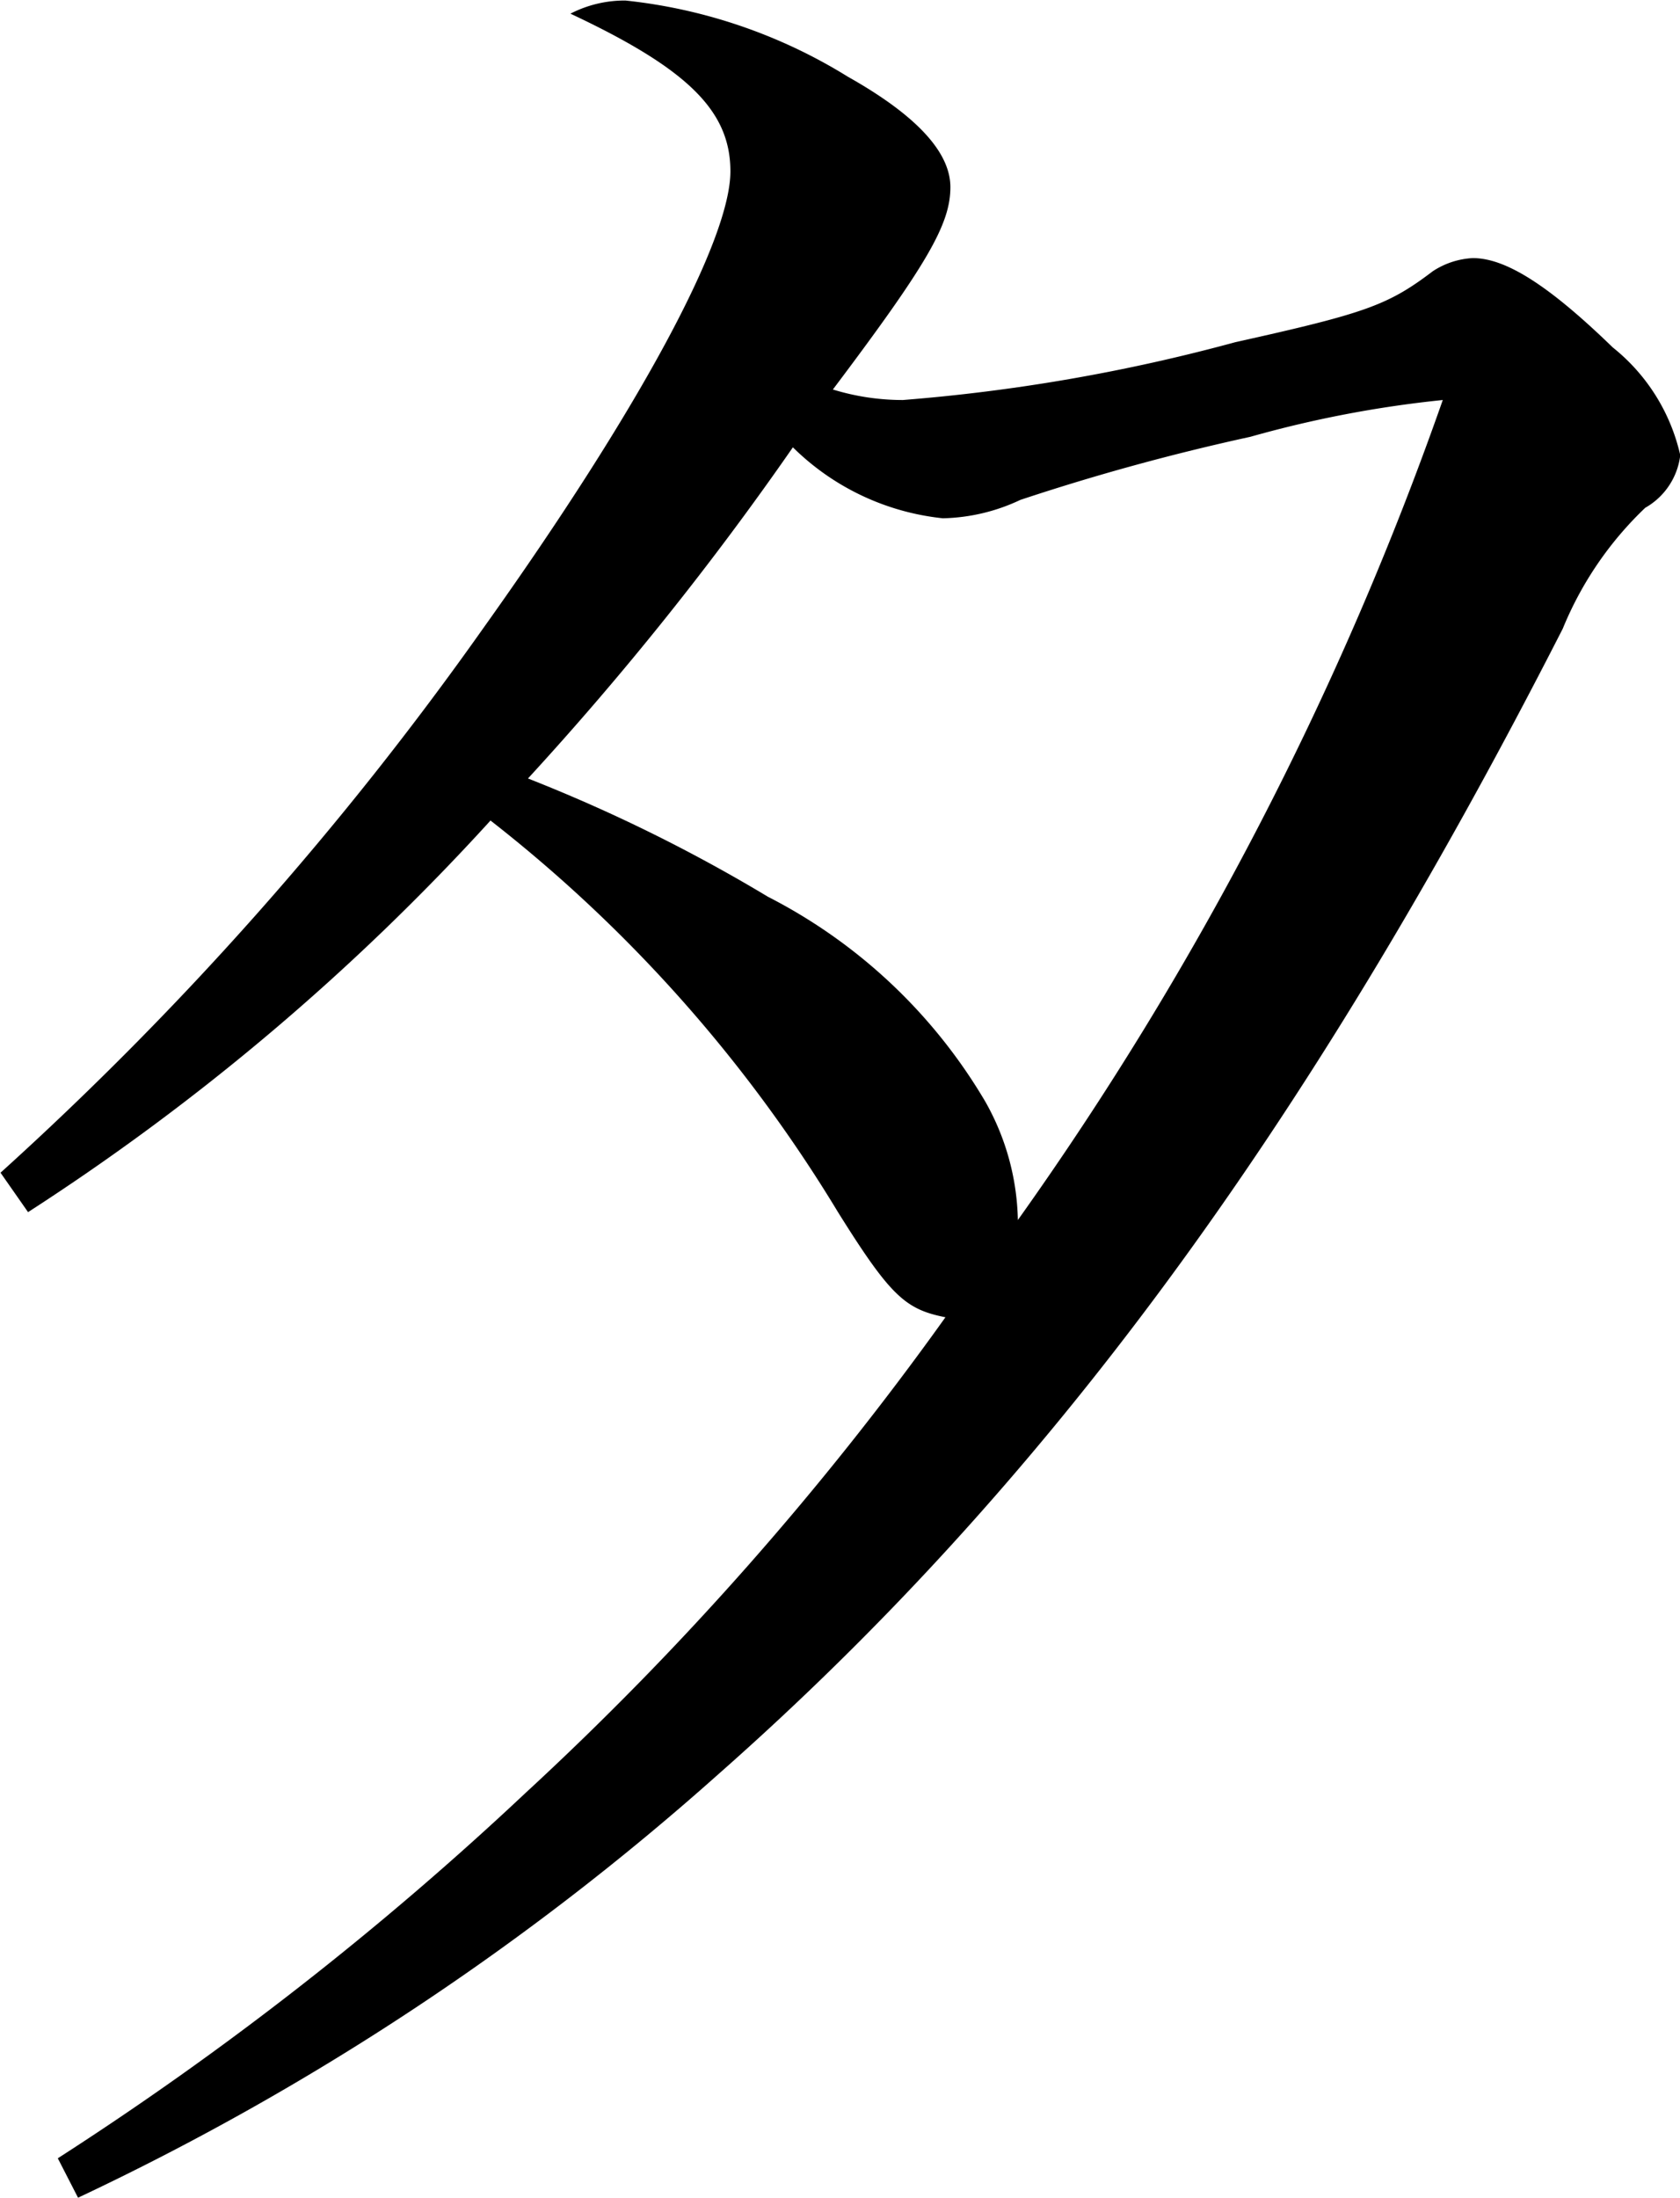
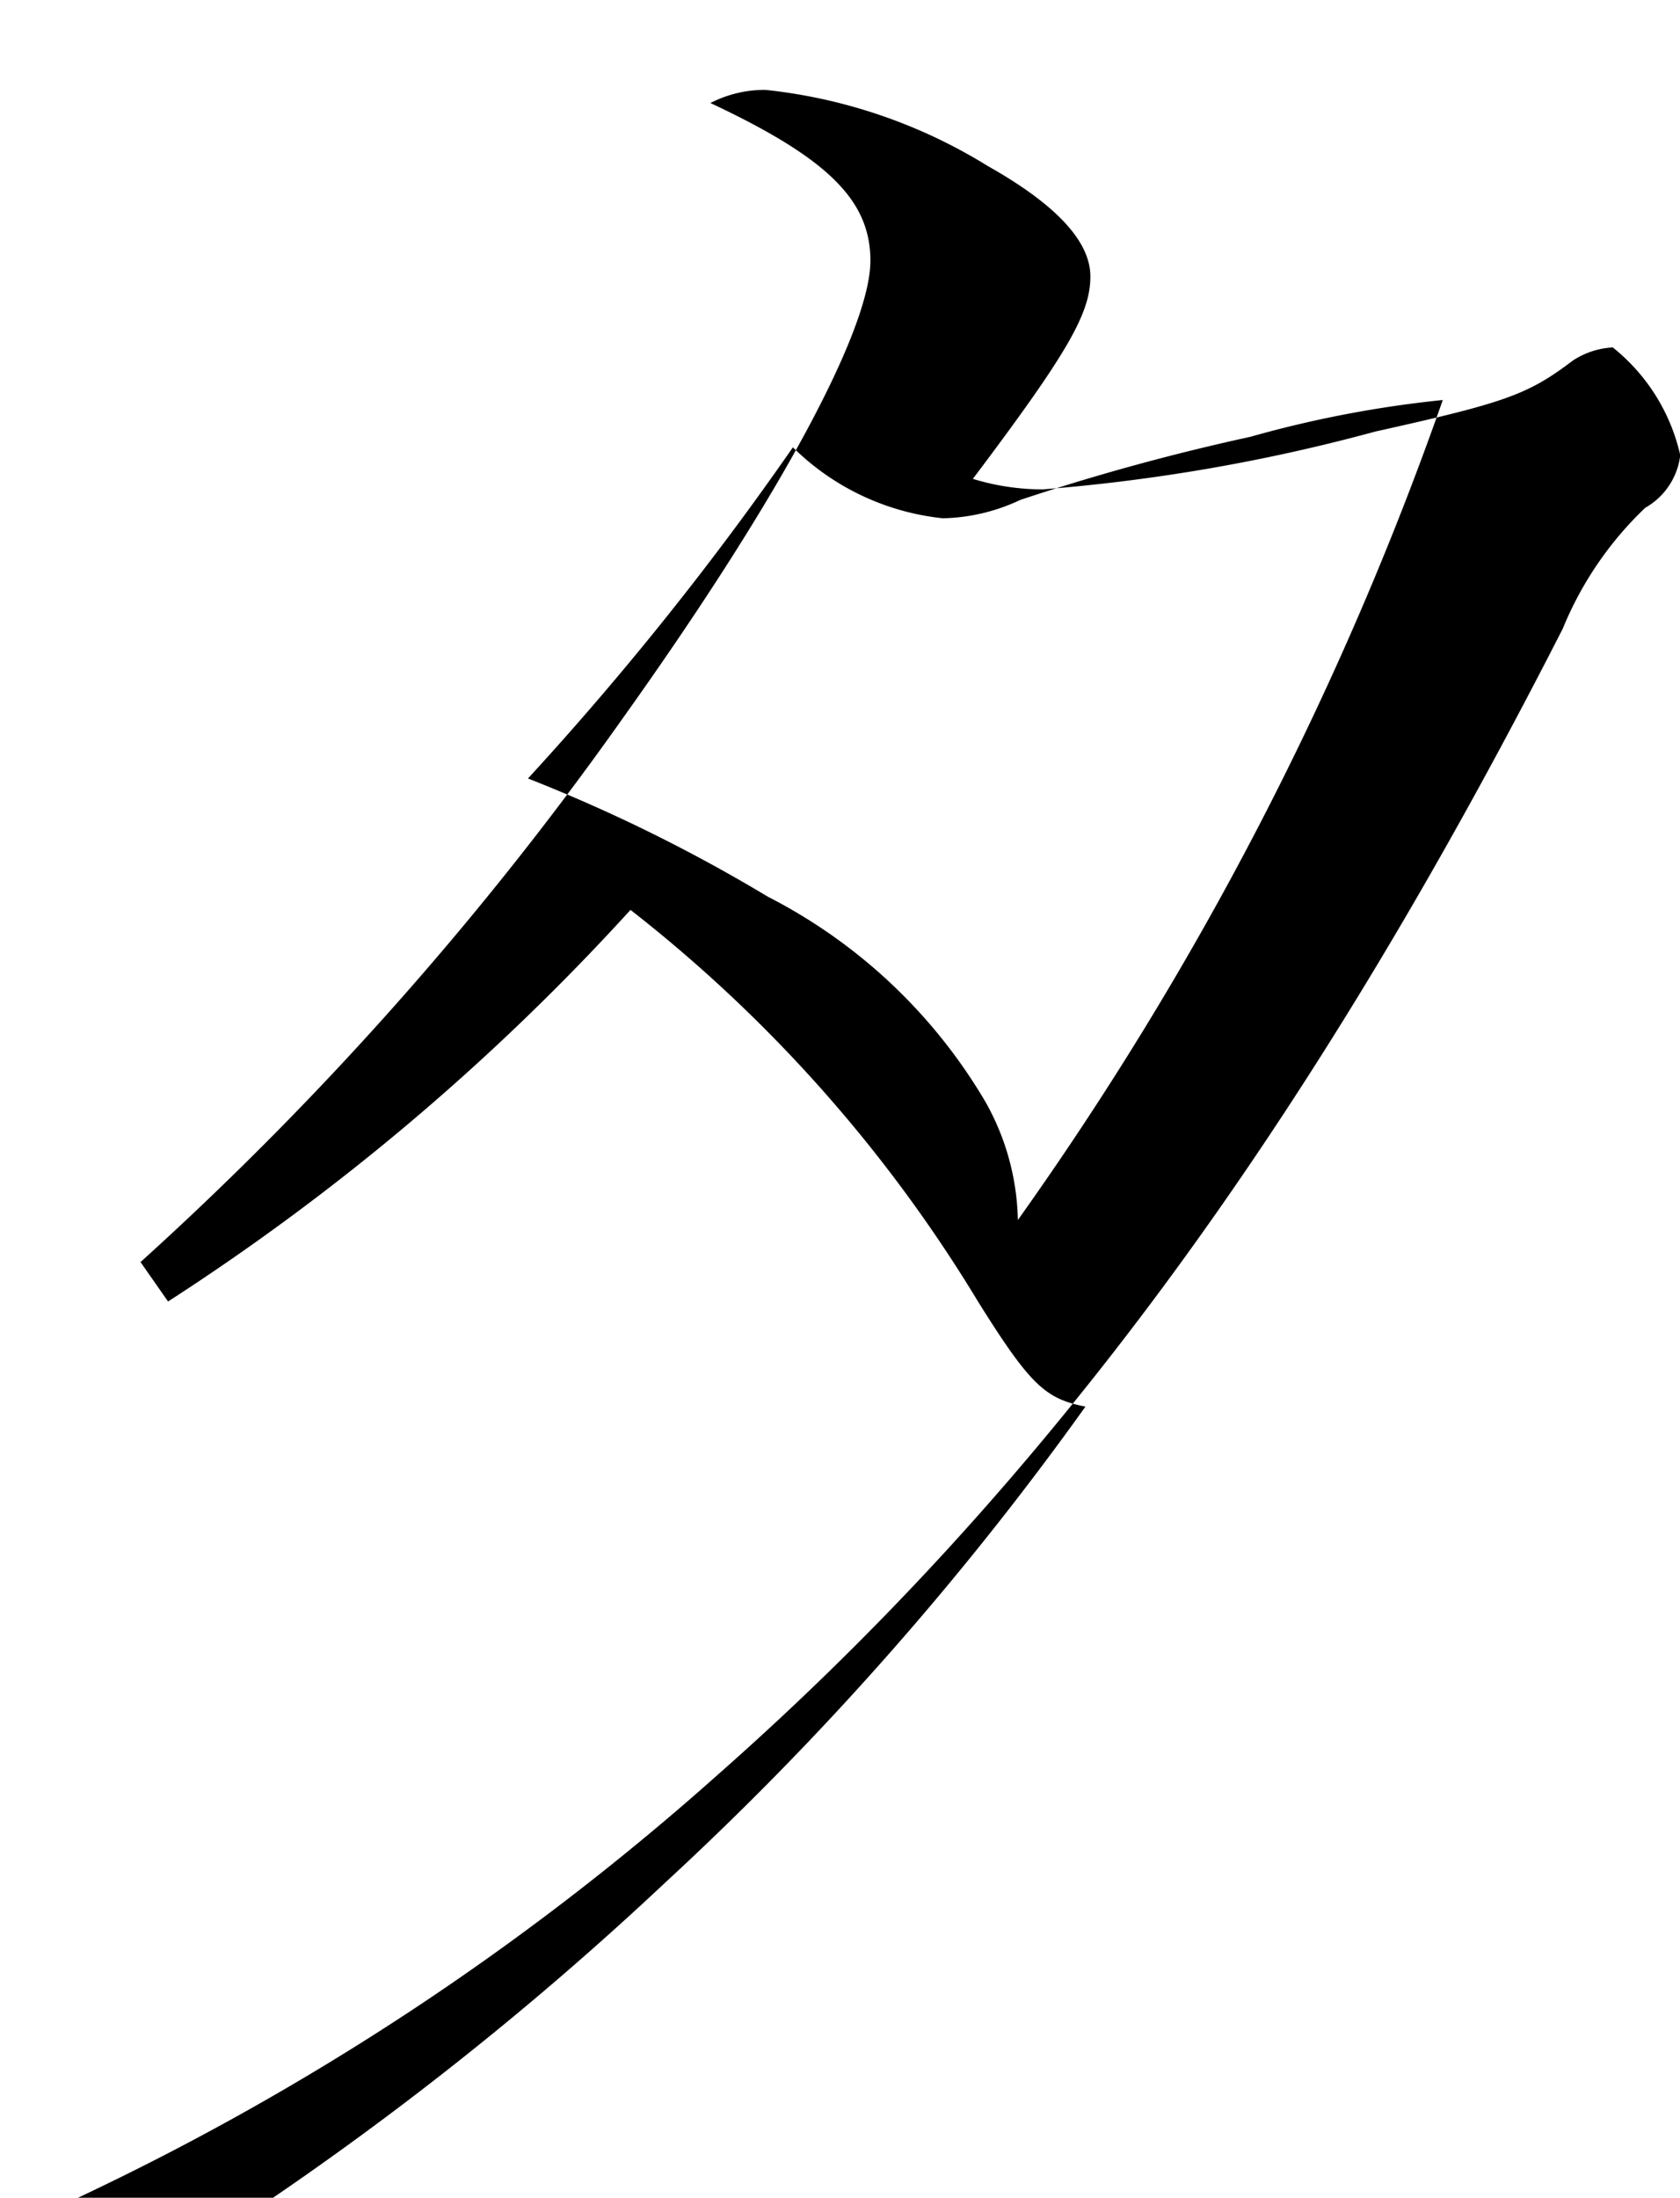
<svg xmlns="http://www.w3.org/2000/svg" width="31.969" height="41.81" viewBox="0 0 31.969 41.81">
  <defs>
    <style>
      .cls-1 {
        fill-rule: evenodd;
      }
    </style>
  </defs>
-   <path id="about_ttl-ta.svg" class="cls-1" d="M495.61,1207.06a50.831,50.831,0,0,0,12.177-8.05c6.183-5.45,11.177-12.2,16.076-21.8a6.647,6.647,0,0,1,1.57-2.3,1.332,1.332,0,0,0,.666-1,3.652,3.652,0,0,0-1.284-2.05c-1.237-1.2-2.046-1.7-2.664-1.7a1.525,1.525,0,0,0-.761.25c-0.856.65-1.284,0.8-3.758,1.35a34.377,34.377,0,0,1-6.326,1.1,4.516,4.516,0,0,1-1.332-.2c1.808-2.4,2.236-3.15,2.236-3.85,0-.65-0.618-1.35-1.95-2.1a10.031,10.031,0,0,0-4.233-1.45,2.251,2.251,0,0,0-1.047.25c2.236,1.05,3.044,1.85,3.044,3,0,1.3-1.712,4.5-4.709,8.7a62.881,62.881,0,0,1-9.18,10.35l0.524,0.75a44.548,44.548,0,0,0,8.8-7.45,27.469,27.469,0,0,1,6.612,7.45c1,1.6,1.284,1.85,2.045,2a58.873,58.873,0,0,1-7.991,9.05,61.757,61.757,0,0,1-8.9,6.95Zm25.97-34.2a62.575,62.575,0,0,1-8.086,15.6,4.747,4.747,0,0,0-.618-2.25,10.181,10.181,0,0,0-4.138-3.9,30.549,30.549,0,0,0-4.566-2.25,59.182,59.182,0,0,0,5.041-6.3,4.764,4.764,0,0,0,2.854,1.35,3.62,3.62,0,0,0,1.475-.35,42.8,42.8,0,0,1,4.376-1.2A21.463,21.463,0,0,1,521.58,1172.86Z" transform="translate(-494.125 -1165.25)" />
+   <path id="about_ttl-ta.svg" class="cls-1" d="M495.61,1207.06a50.831,50.831,0,0,0,12.177-8.05c6.183-5.45,11.177-12.2,16.076-21.8a6.647,6.647,0,0,1,1.57-2.3,1.332,1.332,0,0,0,.666-1,3.652,3.652,0,0,0-1.284-2.05a1.525,1.525,0,0,0-.761.25c-0.856.65-1.284,0.8-3.758,1.35a34.377,34.377,0,0,1-6.326,1.1,4.516,4.516,0,0,1-1.332-.2c1.808-2.4,2.236-3.15,2.236-3.85,0-.65-0.618-1.35-1.95-2.1a10.031,10.031,0,0,0-4.233-1.45,2.251,2.251,0,0,0-1.047.25c2.236,1.05,3.044,1.85,3.044,3,0,1.3-1.712,4.5-4.709,8.7a62.881,62.881,0,0,1-9.18,10.35l0.524,0.75a44.548,44.548,0,0,0,8.8-7.45,27.469,27.469,0,0,1,6.612,7.45c1,1.6,1.284,1.85,2.045,2a58.873,58.873,0,0,1-7.991,9.05,61.757,61.757,0,0,1-8.9,6.95Zm25.97-34.2a62.575,62.575,0,0,1-8.086,15.6,4.747,4.747,0,0,0-.618-2.25,10.181,10.181,0,0,0-4.138-3.9,30.549,30.549,0,0,0-4.566-2.25,59.182,59.182,0,0,0,5.041-6.3,4.764,4.764,0,0,0,2.854,1.35,3.62,3.62,0,0,0,1.475-.35,42.8,42.8,0,0,1,4.376-1.2A21.463,21.463,0,0,1,521.58,1172.86Z" transform="translate(-494.125 -1165.25)" />
</svg>